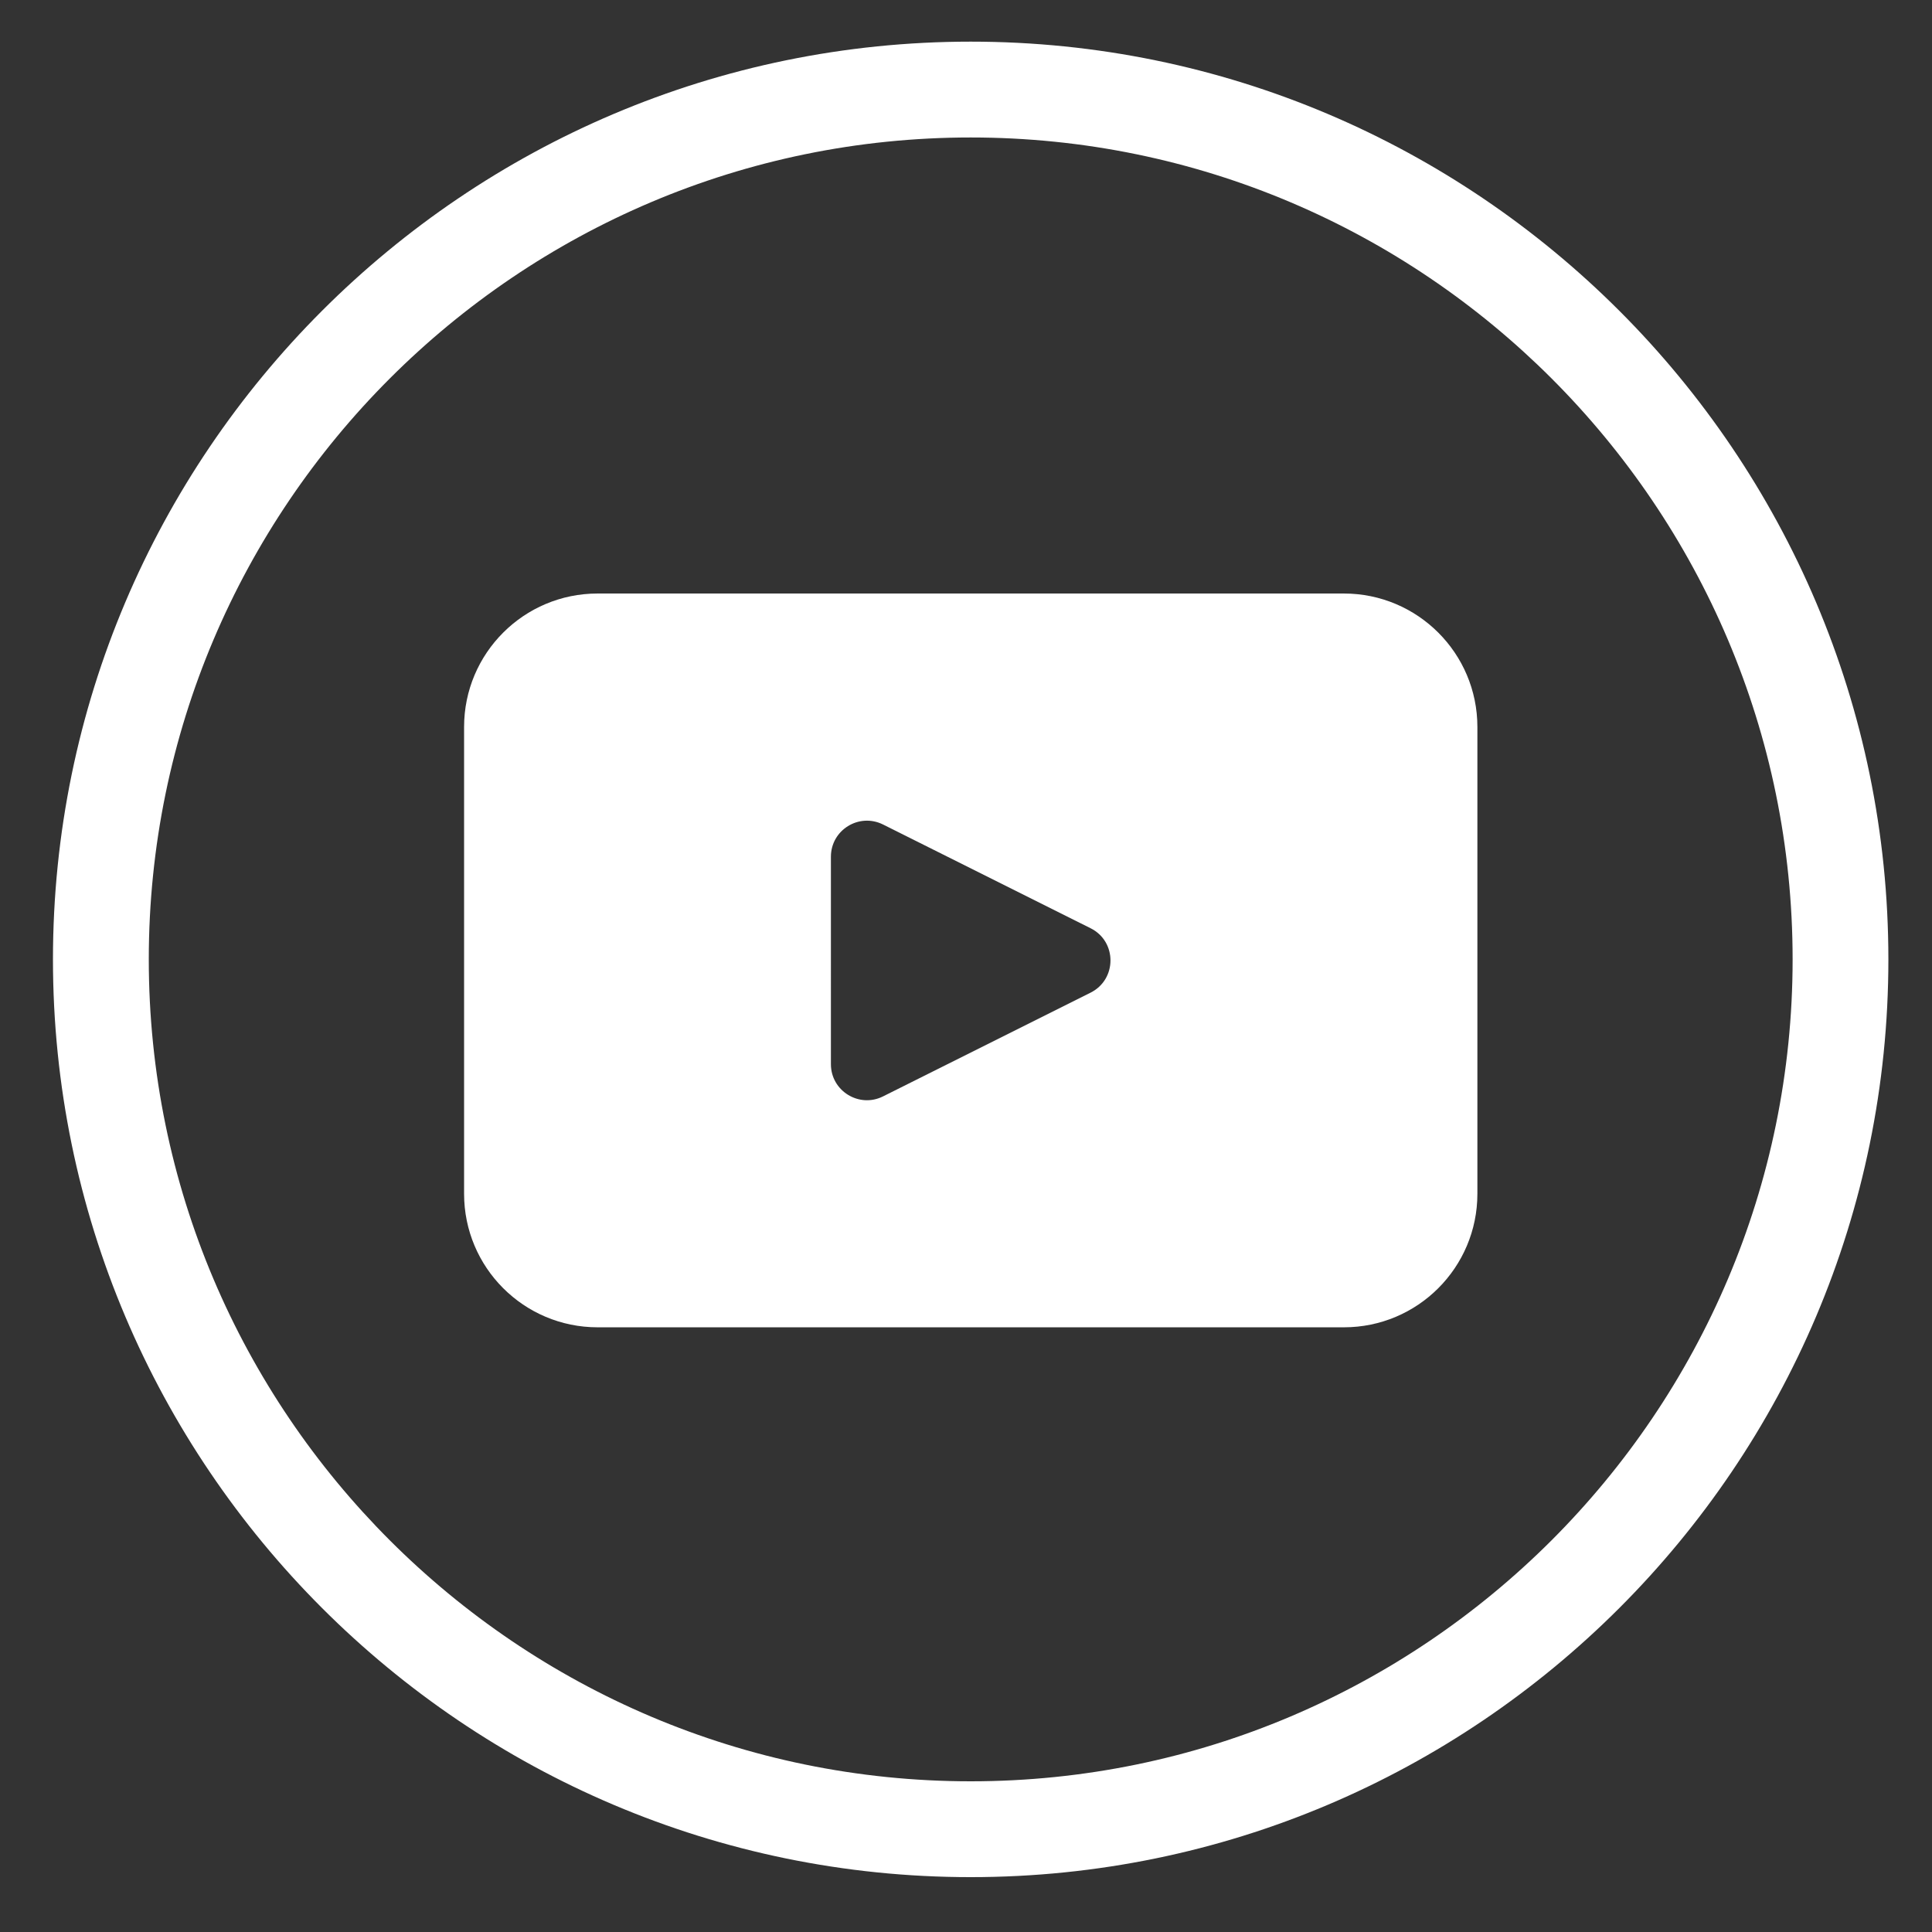
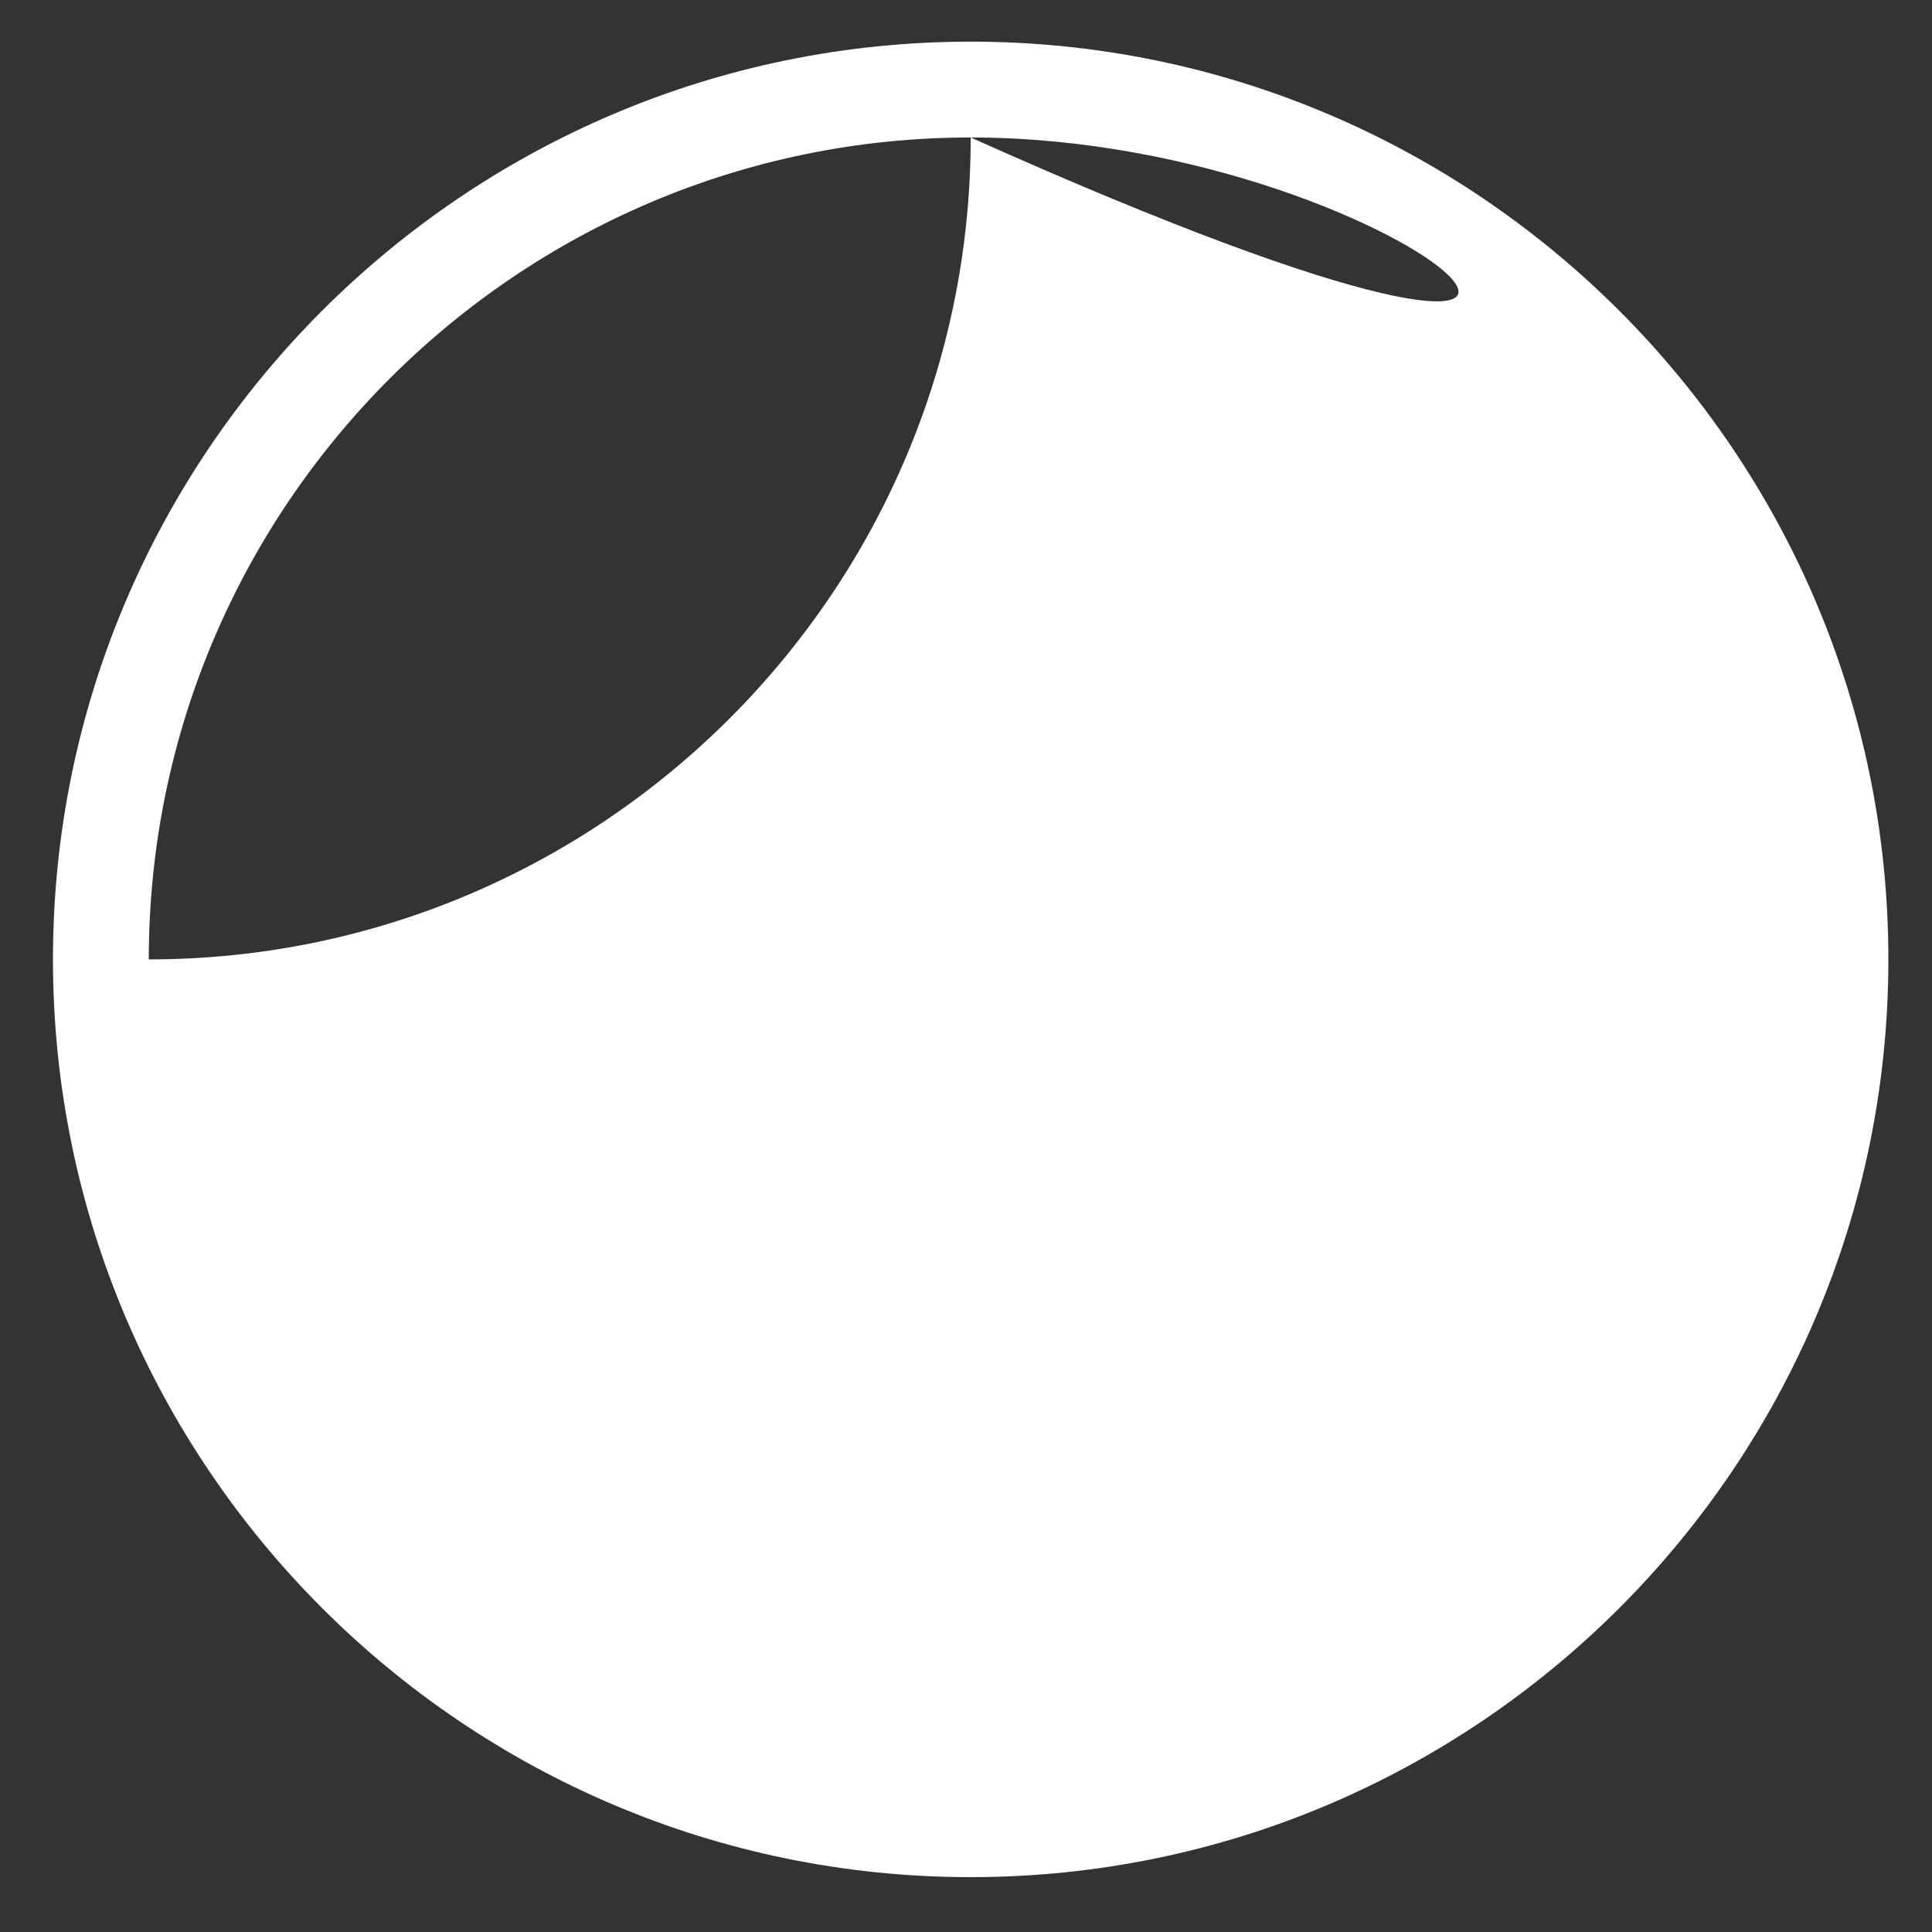
<svg xmlns="http://www.w3.org/2000/svg" version="1.1" id="Laag_1" x="0px" y="0px" viewBox="0 0 283.46 283.46" style="enable-background:new 0 0 283.46 283.46;" xml:space="preserve">
  <rect x="0" y="0" width="283.46" height="283.46" fill="#333333" stroke="none" />
  <style type="text/css">
	.st0{fill:#FFFFFF;}
</style>
  <g>
-     <path class="st0" d="M197.17,87.08H87.68c-10.82,0-19.59,8.77-19.59,19.58v68.49c0,10.82,8.77,19.59,19.59,19.59h109.5   c10.81,0,19.58-8.77,19.58-19.59v-68.49C216.76,95.85,207.99,87.08,197.17,87.08 M160.01,145.64l-30.45,15.22   c-3.51,1.76-7.65-0.8-7.65-4.72V125.7c0-3.93,4.13-6.48,7.65-4.73l30.45,15.22C163.9,138.13,163.9,143.69,160.01,145.64" />
-     <path class="st0" d="M142.42,275.41c-74.25,0-134.65-60.4-134.65-134.65c0-74.24,60.4-134.65,134.65-134.65   c74.25,0,134.64,60.41,134.64,134.65C277.07,215.01,216.67,275.41,142.42,275.41 M142.42,20.17c-66.49,0-120.59,54.1-120.59,120.59   c0,66.5,54.1,120.59,120.59,120.59c66.49,0,120.59-54.1,120.59-120.59C263.01,74.27,208.92,20.17,142.42,20.17" />
+     <path class="st0" d="M142.42,275.41c-74.25,0-134.65-60.4-134.65-134.65c0-74.24,60.4-134.65,134.65-134.65   c74.25,0,134.64,60.41,134.64,134.65C277.07,215.01,216.67,275.41,142.42,275.41 M142.42,20.17c-66.49,0-120.59,54.1-120.59,120.59   c66.49,0,120.59-54.1,120.59-120.59C263.01,74.27,208.92,20.17,142.42,20.17" />
  </g>
</svg>